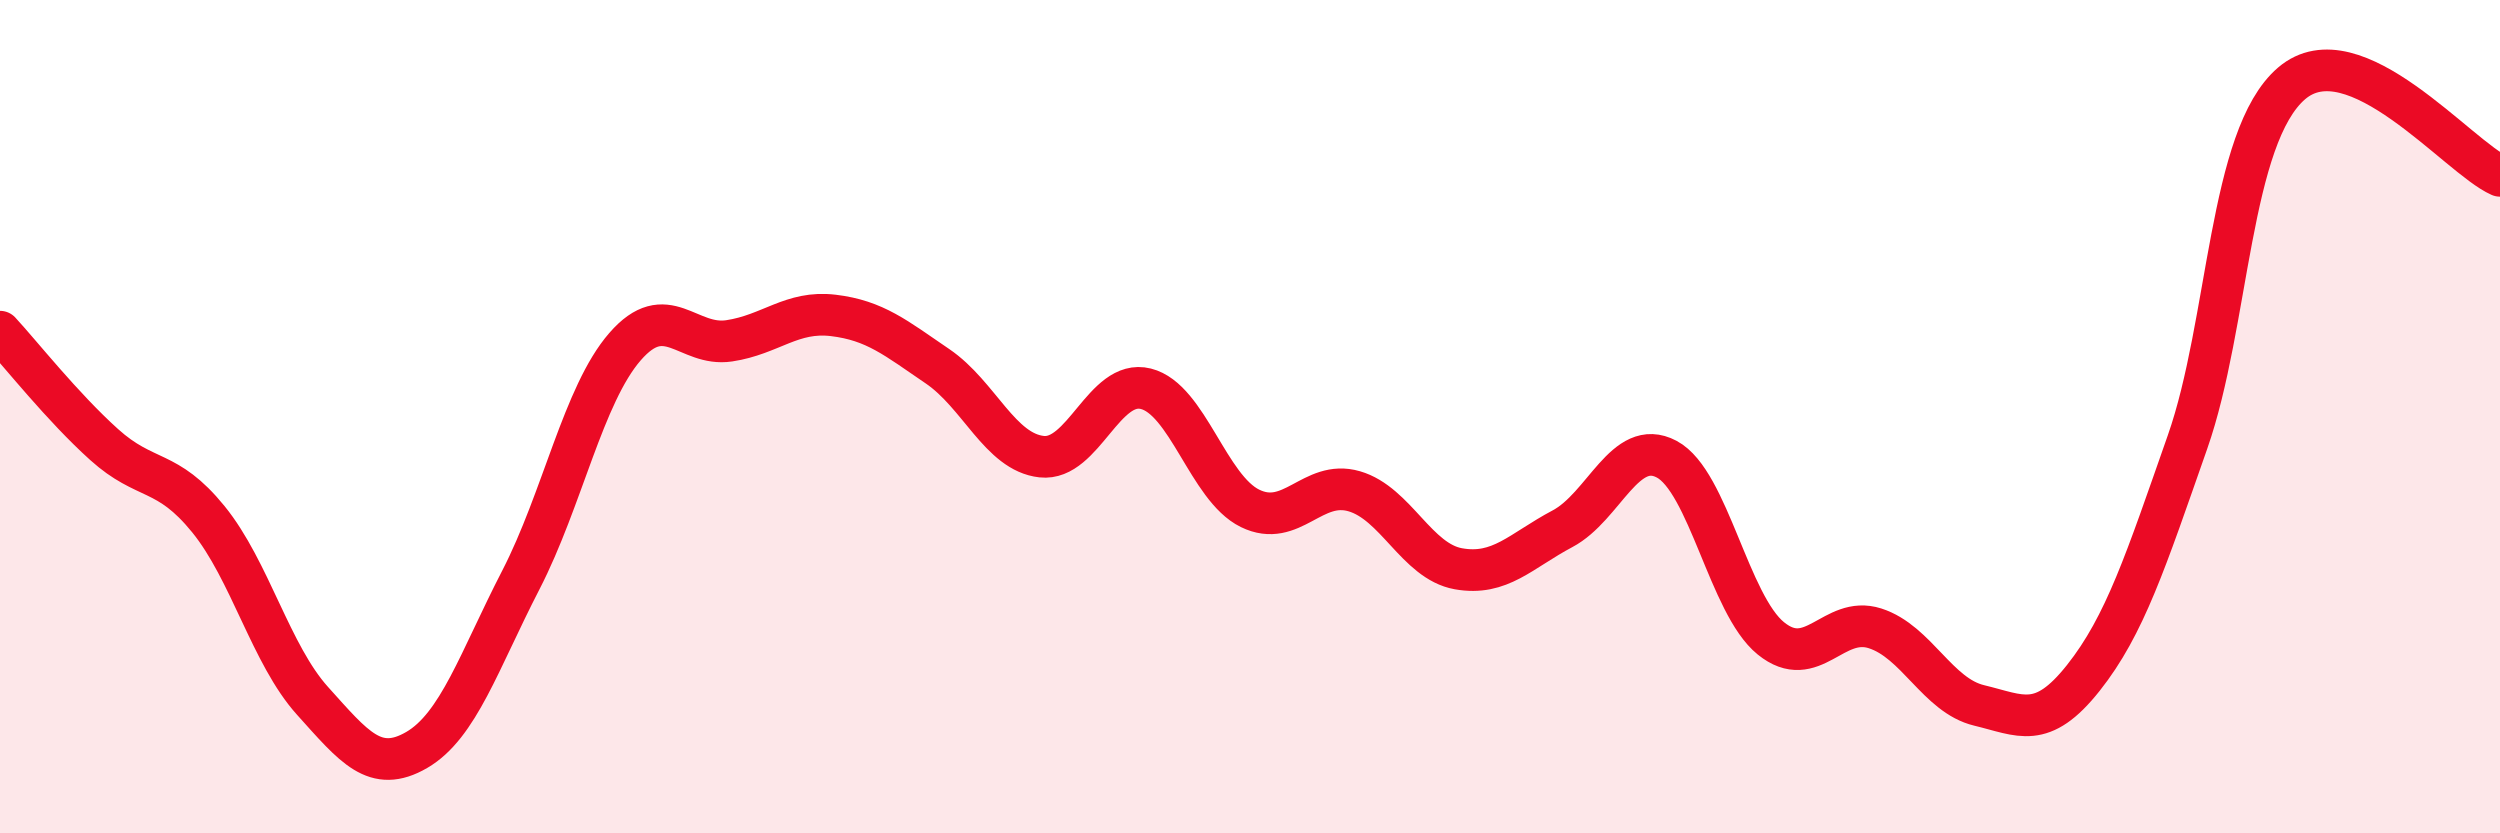
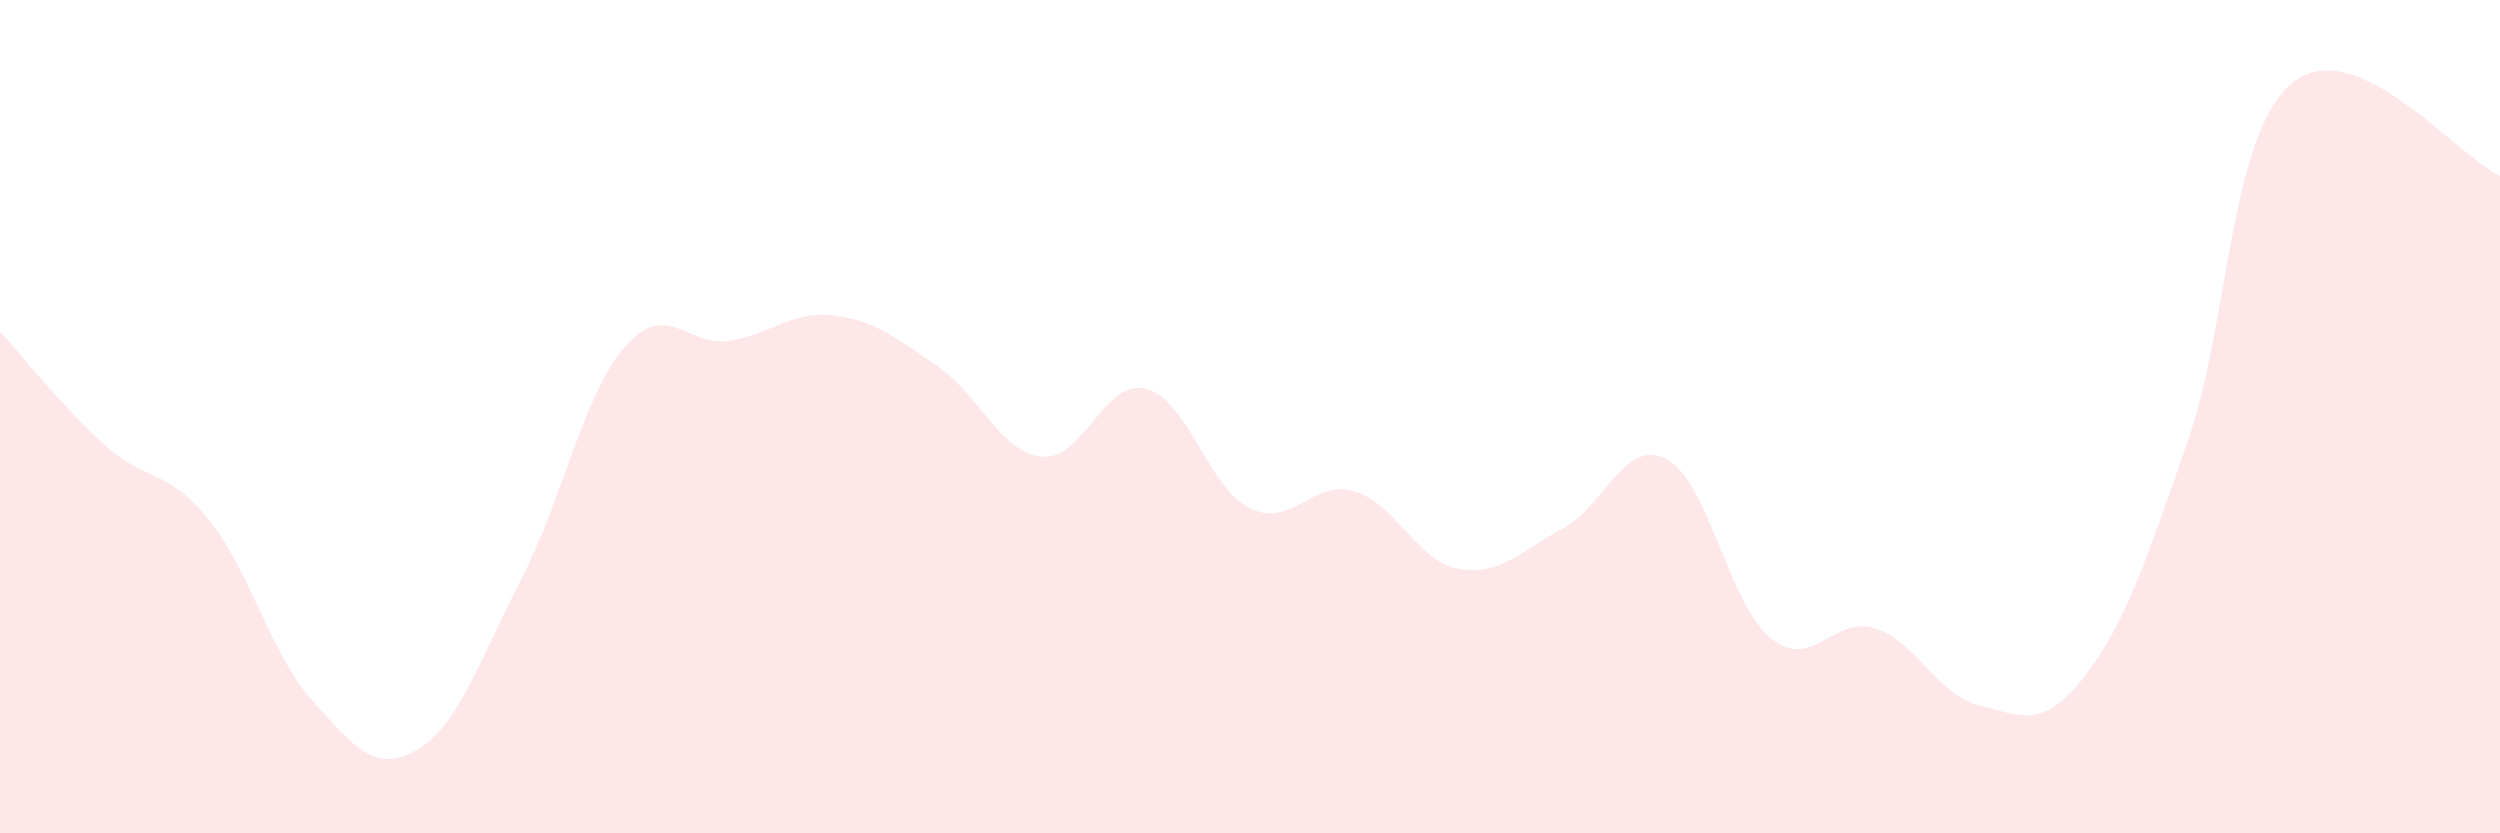
<svg xmlns="http://www.w3.org/2000/svg" width="60" height="20" viewBox="0 0 60 20">
  <path d="M 0,7.96 C 0.5,8.5 1.5,9.77 2.5,10.67 C 3.5,11.57 4,11.23 5,12.46 C 6,13.69 6.5,15.71 7.5,16.82 C 8.5,17.93 9,18.58 10,18 C 11,17.42 11.5,15.86 12.5,13.92 C 13.5,11.98 14,9.47 15,8.32 C 16,7.17 16.5,8.33 17.5,8.18 C 18.5,8.03 19,7.45 20,7.57 C 21,7.69 21.5,8.11 22.5,8.79 C 23.5,9.47 24,10.85 25,10.96 C 26,11.07 26.5,9.08 27.5,9.33 C 28.5,9.58 29,11.71 30,12.2 C 31,12.69 31.5,11.5 32.5,11.79 C 33.5,12.08 34,13.47 35,13.65 C 36,13.83 36.5,13.22 37.5,12.69 C 38.5,12.16 39,10.49 40,11.02 C 41,11.55 41.5,14.51 42.5,15.32 C 43.5,16.13 44,14.76 45,15.08 C 46,15.4 46.5,16.69 47.5,16.93 C 48.5,17.17 49,17.53 50,16.27 C 51,15.01 51.5,13.46 52.5,10.61 C 53.5,7.76 53.5,3.28 55,2 C 56.5,0.72 59,3.78 60,4.22L60 20L0 20Z" fill="#EB0A25" opacity="0.1" stroke-linecap="round" stroke-linejoin="round" />
-   <path d="M 0,7.96 C 0.5,8.5 1.5,9.77 2.5,10.67 C 3.5,11.57 4,11.23 5,12.46 C 6,13.69 6.5,15.71 7.5,16.82 C 8.5,17.93 9,18.58 10,18 C 11,17.42 11.5,15.86 12.5,13.92 C 13.5,11.98 14,9.47 15,8.32 C 16,7.17 16.5,8.33 17.5,8.18 C 18.5,8.03 19,7.45 20,7.57 C 21,7.69 21.5,8.11 22.5,8.79 C 23.5,9.47 24,10.85 25,10.96 C 26,11.07 26.5,9.08 27.5,9.33 C 28.5,9.58 29,11.71 30,12.2 C 31,12.69 31.5,11.5 32.5,11.79 C 33.5,12.08 34,13.47 35,13.65 C 36,13.83 36.5,13.22 37.5,12.69 C 38.5,12.16 39,10.49 40,11.02 C 41,11.55 41.5,14.51 42.5,15.32 C 43.5,16.13 44,14.76 45,15.08 C 46,15.4 46.5,16.69 47.5,16.93 C 48.5,17.17 49,17.53 50,16.27 C 51,15.01 51.5,13.46 52.5,10.61 C 53.5,7.76 53.5,3.28 55,2 C 56.5,0.72 59,3.78 60,4.22" stroke="#EB0A25" stroke-width="1" fill="none" stroke-linecap="round" stroke-linejoin="round" />
</svg>